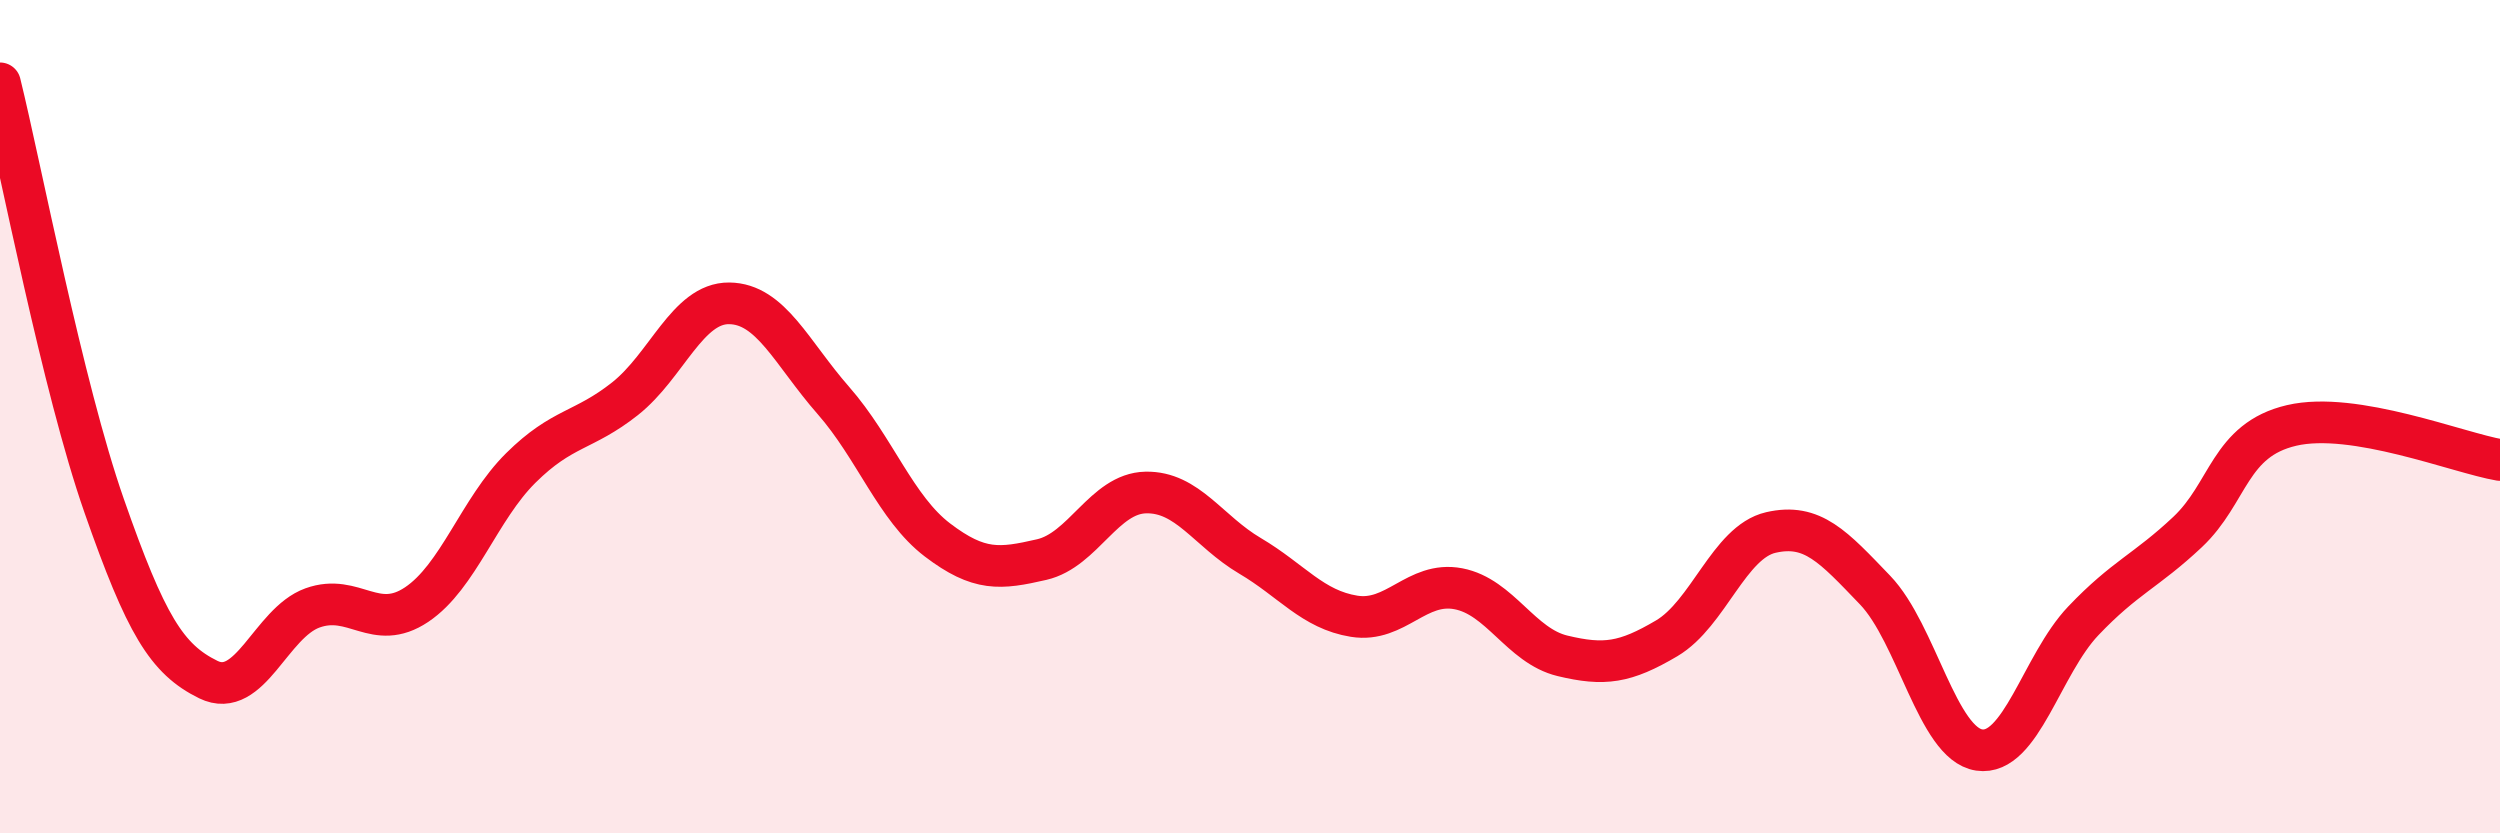
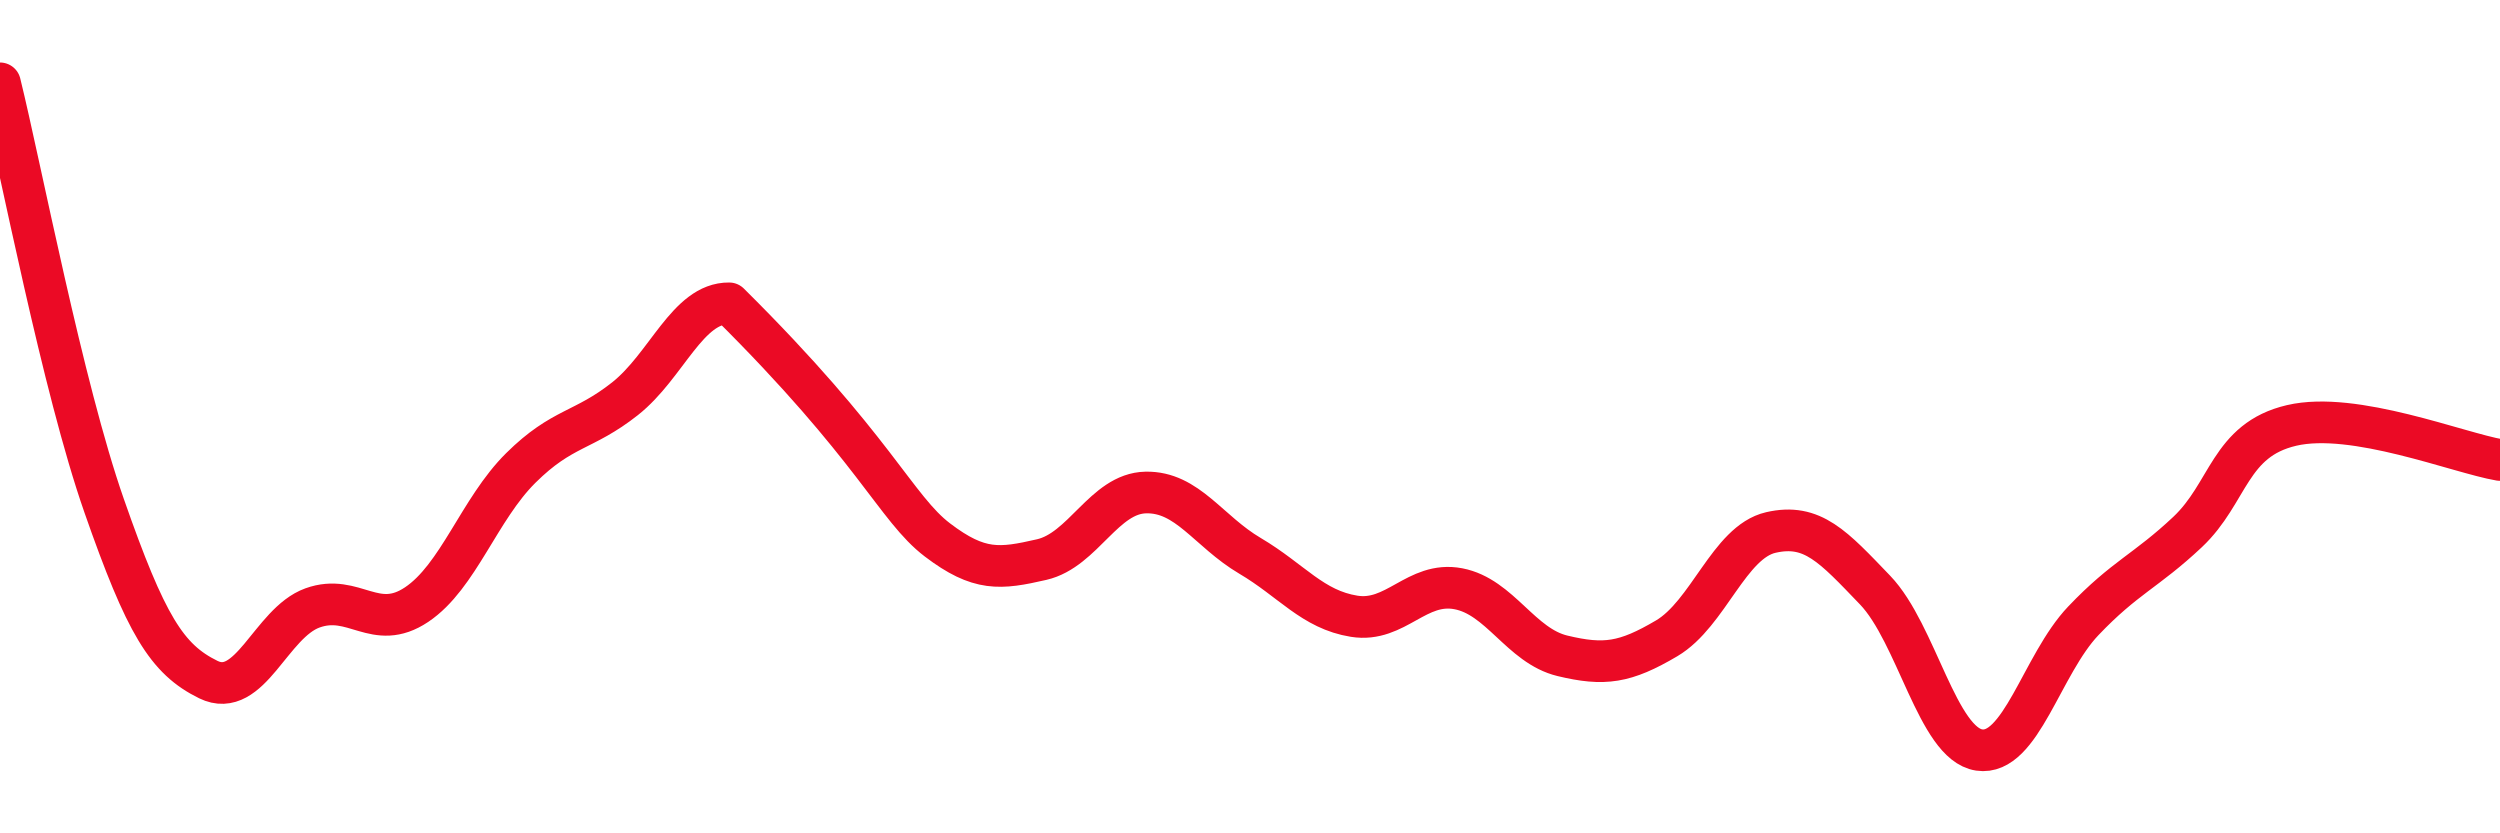
<svg xmlns="http://www.w3.org/2000/svg" width="60" height="20" viewBox="0 0 60 20">
-   <path d="M 0,2 C 0.5,4.03 1.5,9.28 2.5,12.14 C 3.5,15 4,15.82 5,16.31 C 6,16.8 6.5,14.95 7.5,14.59 C 8.5,14.23 9,15.18 10,14.51 C 11,13.84 11.5,12.22 12.5,11.23 C 13.5,10.24 14,10.36 15,9.57 C 16,8.78 16.5,7.27 17.5,7.28 C 18.5,7.29 19,8.47 20,9.61 C 21,10.75 21.5,12.2 22.5,12.96 C 23.5,13.72 24,13.66 25,13.43 C 26,13.2 26.5,11.84 27.5,11.82 C 28.5,11.8 29,12.75 30,13.34 C 31,13.93 31.5,14.63 32.5,14.79 C 33.5,14.95 34,13.94 35,14.13 C 36,14.32 36.5,15.5 37.5,15.74 C 38.5,15.98 39,15.91 40,15.32 C 41,14.73 41.5,13.01 42.5,12.78 C 43.5,12.55 44,13.12 45,14.16 C 46,15.2 46.5,17.85 47.5,18 C 48.5,18.15 49,15.95 50,14.9 C 51,13.85 51.5,13.71 52.5,12.77 C 53.5,11.83 53.5,10.56 55,10.21 C 56.5,9.86 59,10.87 60,11.04L60 20L0 20Z" fill="#EB0A25" opacity="0.1" stroke-linecap="round" stroke-linejoin="round" />
-   <path d="M 0,2 C 0.5,4.03 1.5,9.28 2.5,12.14 C 3.5,15 4,15.82 5,16.31 C 6,16.8 6.5,14.95 7.5,14.59 C 8.5,14.23 9,15.18 10,14.51 C 11,13.84 11.5,12.22 12.5,11.23 C 13.5,10.24 14,10.36 15,9.57 C 16,8.78 16.5,7.27 17.5,7.28 C 18.5,7.29 19,8.47 20,9.61 C 21,10.75 21.5,12.2 22.5,12.96 C 23.5,13.72 24,13.66 25,13.43 C 26,13.2 26.5,11.84 27.5,11.82 C 28.5,11.8 29,12.75 30,13.34 C 31,13.93 31.5,14.63 32.5,14.79 C 33.5,14.95 34,13.94 35,14.13 C 36,14.32 36.5,15.5 37.5,15.74 C 38.5,15.98 39,15.91 40,15.32 C 41,14.73 41.5,13.01 42.5,12.78 C 43.5,12.55 44,13.12 45,14.16 C 46,15.2 46.5,17.85 47.5,18 C 48.5,18.15 49,15.95 50,14.9 C 51,13.85 51.5,13.71 52.5,12.77 C 53.5,11.83 53.5,10.56 55,10.21 C 56.5,9.86 59,10.87 60,11.04" stroke="#EB0A25" stroke-width="1" fill="none" stroke-linecap="round" stroke-linejoin="round" />
+   <path d="M 0,2 C 0.5,4.03 1.5,9.28 2.5,12.14 C 3.5,15 4,15.82 5,16.31 C 6,16.8 6.5,14.95 7.5,14.59 C 8.5,14.23 9,15.18 10,14.51 C 11,13.84 11.5,12.22 12.5,11.23 C 13.5,10.24 14,10.36 15,9.57 C 16,8.78 16.5,7.27 17.5,7.28 C 21,10.75 21.5,12.2 22.5,12.96 C 23.5,13.72 24,13.66 25,13.43 C 26,13.2 26.5,11.84 27.5,11.82 C 28.5,11.8 29,12.75 30,13.34 C 31,13.93 31.5,14.63 32.5,14.79 C 33.5,14.95 34,13.94 35,14.13 C 36,14.32 36.5,15.5 37.5,15.74 C 38.5,15.98 39,15.91 40,15.32 C 41,14.73 41.5,13.01 42.5,12.78 C 43.5,12.55 44,13.12 45,14.16 C 46,15.2 46.5,17.85 47.5,18 C 48.5,18.15 49,15.95 50,14.9 C 51,13.85 51.5,13.71 52.5,12.77 C 53.5,11.83 53.5,10.56 55,10.21 C 56.5,9.86 59,10.87 60,11.04" stroke="#EB0A25" stroke-width="1" fill="none" stroke-linecap="round" stroke-linejoin="round" />
</svg>